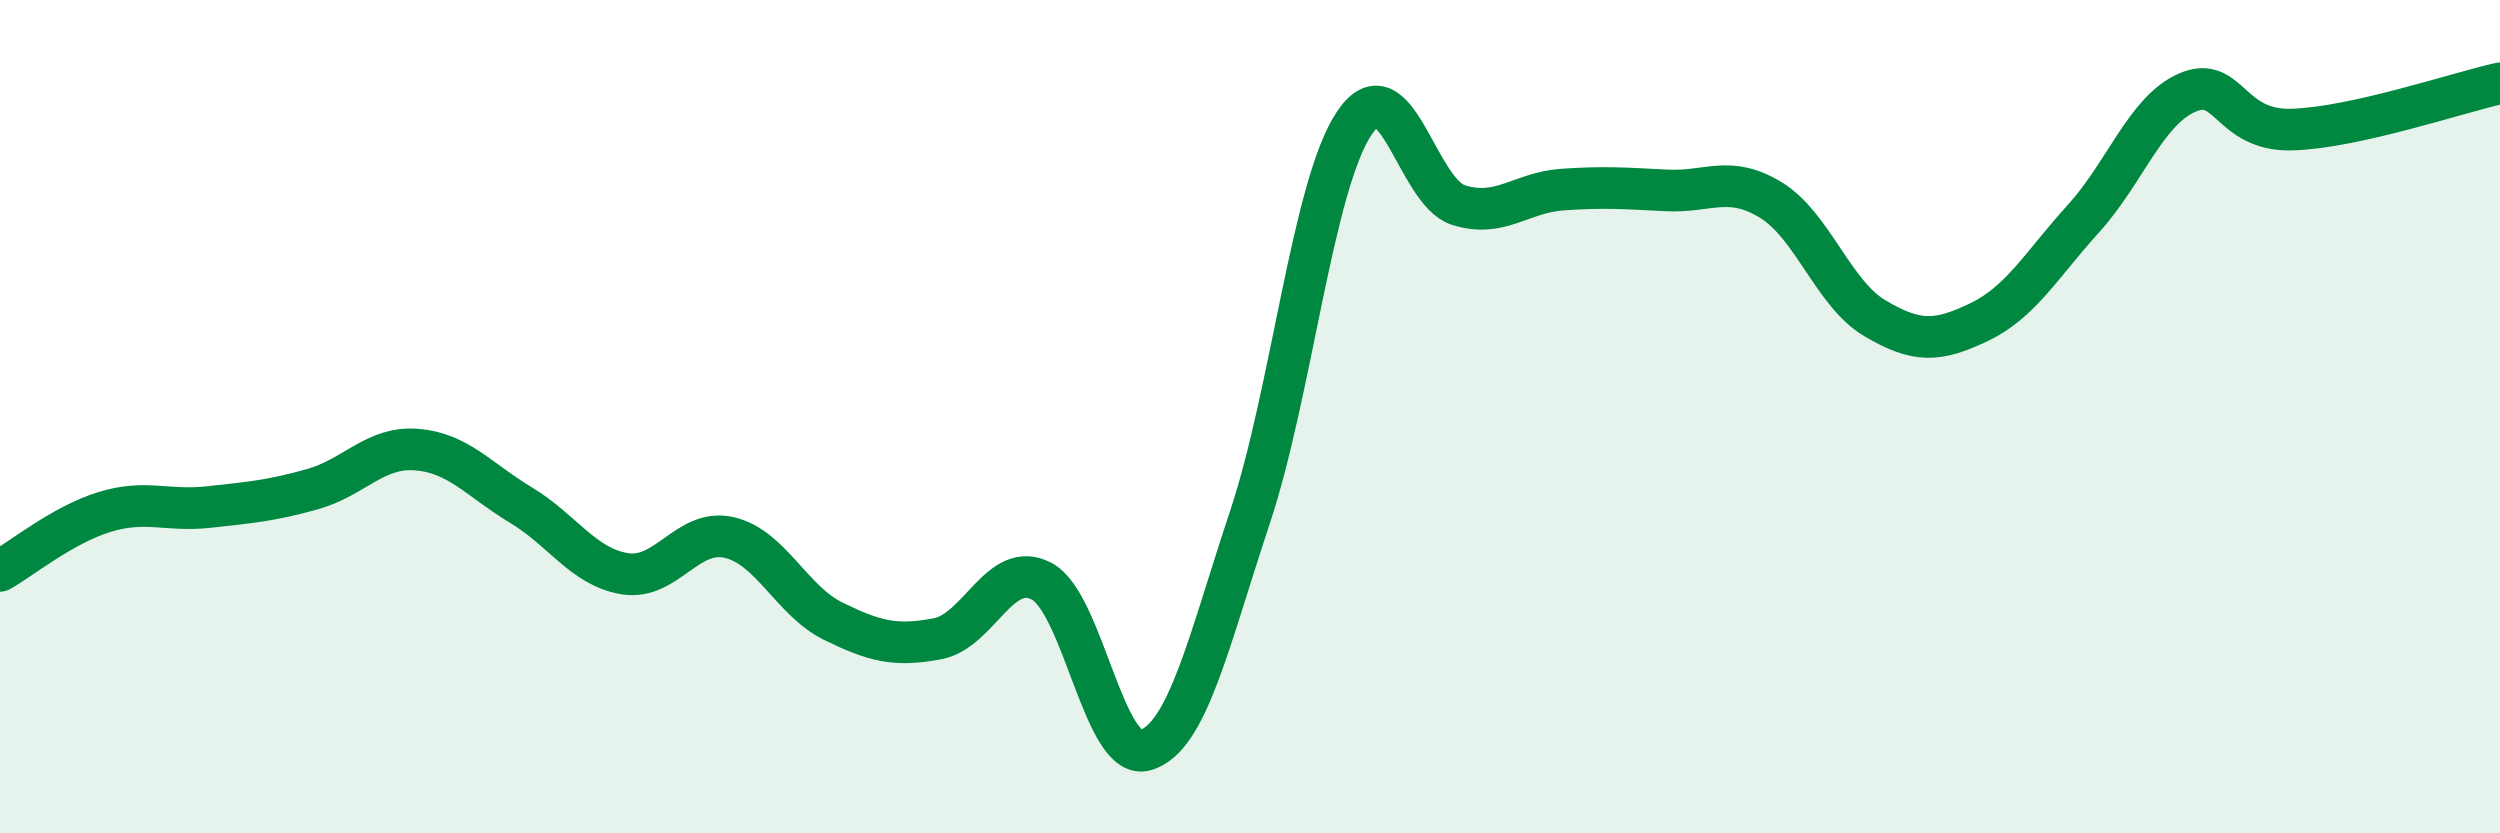
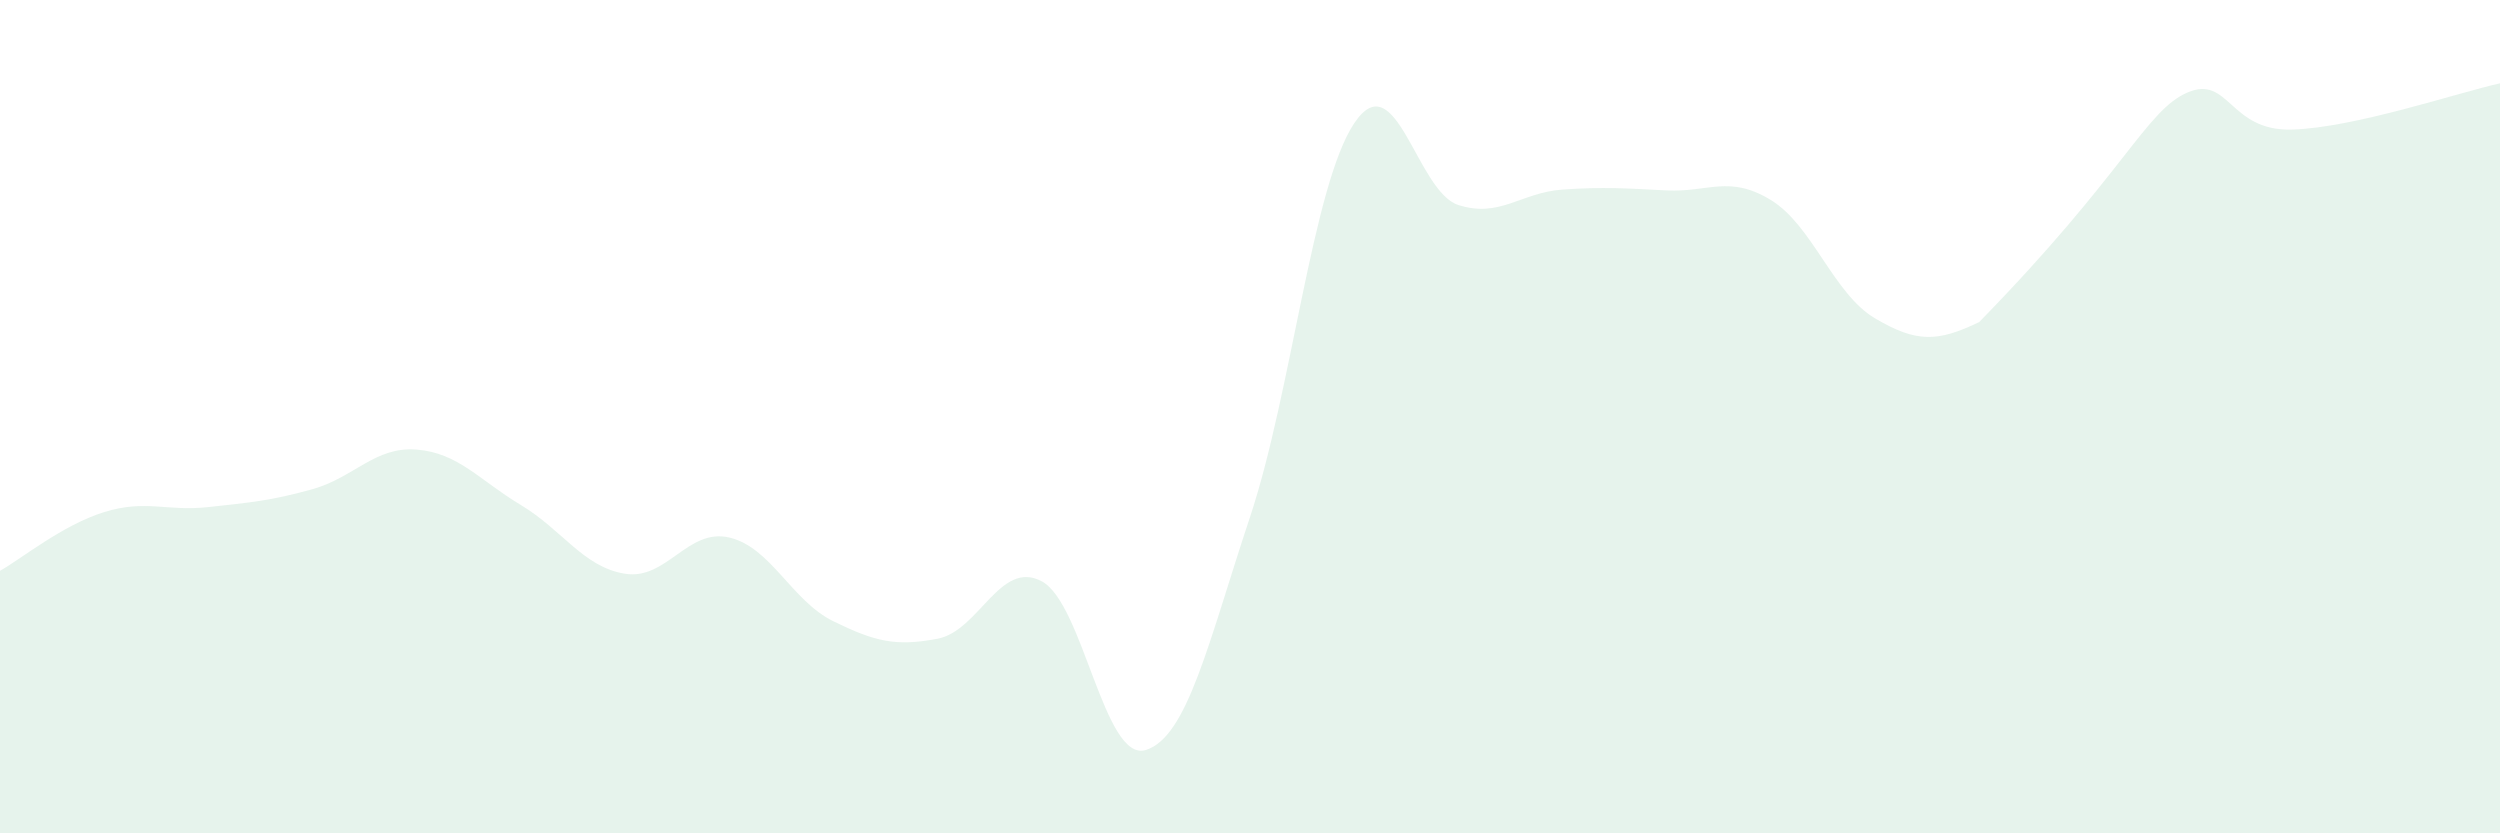
<svg xmlns="http://www.w3.org/2000/svg" width="60" height="20" viewBox="0 0 60 20">
-   <path d="M 0,13.7 C 0.5,13.42 1.5,12.6 2.5,12.29 C 3.5,11.98 4,12.28 5,12.17 C 6,12.06 6.5,12.02 7.5,11.74 C 8.5,11.46 9,10.71 10,10.79 C 11,10.87 11.5,11.52 12.5,12.12 C 13.5,12.72 14,13.61 15,13.77 C 16,13.93 16.5,12.67 17.5,12.9 C 18.5,13.13 19,14.42 20,14.91 C 21,15.4 21.5,15.52 22.5,15.33 C 23.5,15.14 24,13.42 25,13.95 C 26,14.48 26.5,18.31 27.5,18 C 28.5,17.69 29,15.42 30,12.41 C 31,9.4 31.5,4.46 32.5,2.96 C 33.5,1.46 34,4.6 35,4.92 C 36,5.24 36.5,4.62 37.5,4.55 C 38.5,4.48 39,4.52 40,4.57 C 41,4.62 41.5,4.19 42.5,4.8 C 43.5,5.41 44,7.05 45,7.64 C 46,8.23 46.5,8.21 47.5,7.73 C 48.5,7.25 49,6.35 50,5.25 C 51,4.15 51.5,2.65 52.5,2.22 C 53.5,1.79 53.5,3.15 55,3.11 C 56.5,3.07 59,2.22 60,2L60 20L0 20Z" fill="#008740" opacity="0.1" stroke-linecap="round" stroke-linejoin="round" />
-   <path d="M 0,13.7 C 0.5,13.42 1.5,12.6 2.5,12.29 C 3.5,11.98 4,12.28 5,12.17 C 6,12.06 6.5,12.02 7.5,11.74 C 8.5,11.46 9,10.71 10,10.79 C 11,10.87 11.5,11.52 12.5,12.12 C 13.5,12.72 14,13.61 15,13.77 C 16,13.93 16.5,12.67 17.5,12.9 C 18.5,13.13 19,14.42 20,14.91 C 21,15.4 21.5,15.52 22.5,15.33 C 23.5,15.14 24,13.42 25,13.95 C 26,14.48 26.5,18.31 27.5,18 C 28.5,17.69 29,15.42 30,12.41 C 31,9.4 31.5,4.46 32.5,2.96 C 33.5,1.46 34,4.6 35,4.92 C 36,5.24 36.5,4.62 37.5,4.55 C 38.5,4.48 39,4.52 40,4.57 C 41,4.62 41.5,4.19 42.5,4.8 C 43.5,5.41 44,7.05 45,7.64 C 46,8.23 46.5,8.21 47.5,7.73 C 48.5,7.25 49,6.35 50,5.25 C 51,4.15 51.5,2.65 52.5,2.22 C 53.5,1.79 53.5,3.15 55,3.11 C 56.5,3.07 59,2.22 60,2" stroke="#008740" stroke-width="1" fill="none" stroke-linecap="round" stroke-linejoin="round" />
+   <path d="M 0,13.7 C 0.5,13.42 1.5,12.6 2.5,12.29 C 3.5,11.98 4,12.28 5,12.17 C 6,12.06 6.5,12.02 7.5,11.74 C 8.5,11.46 9,10.71 10,10.79 C 11,10.87 11.5,11.52 12.5,12.12 C 13.5,12.72 14,13.61 15,13.77 C 16,13.93 16.5,12.67 17.5,12.9 C 18.5,13.13 19,14.42 20,14.91 C 21,15.4 21.5,15.52 22.5,15.33 C 23.5,15.14 24,13.42 25,13.95 C 26,14.48 26.5,18.31 27.5,18 C 28.5,17.69 29,15.42 30,12.41 C 31,9.4 31.5,4.46 32.5,2.96 C 33.5,1.46 34,4.6 35,4.92 C 36,5.24 36.5,4.62 37.5,4.55 C 38.5,4.48 39,4.52 40,4.57 C 41,4.62 41.5,4.19 42.5,4.8 C 43.5,5.41 44,7.05 45,7.64 C 46,8.23 46.5,8.21 47.5,7.73 C 51,4.15 51.5,2.65 52.5,2.22 C 53.5,1.79 53.5,3.15 55,3.11 C 56.5,3.07 59,2.22 60,2L60 20L0 20Z" fill="#008740" opacity="0.1" stroke-linecap="round" stroke-linejoin="round" />
</svg>